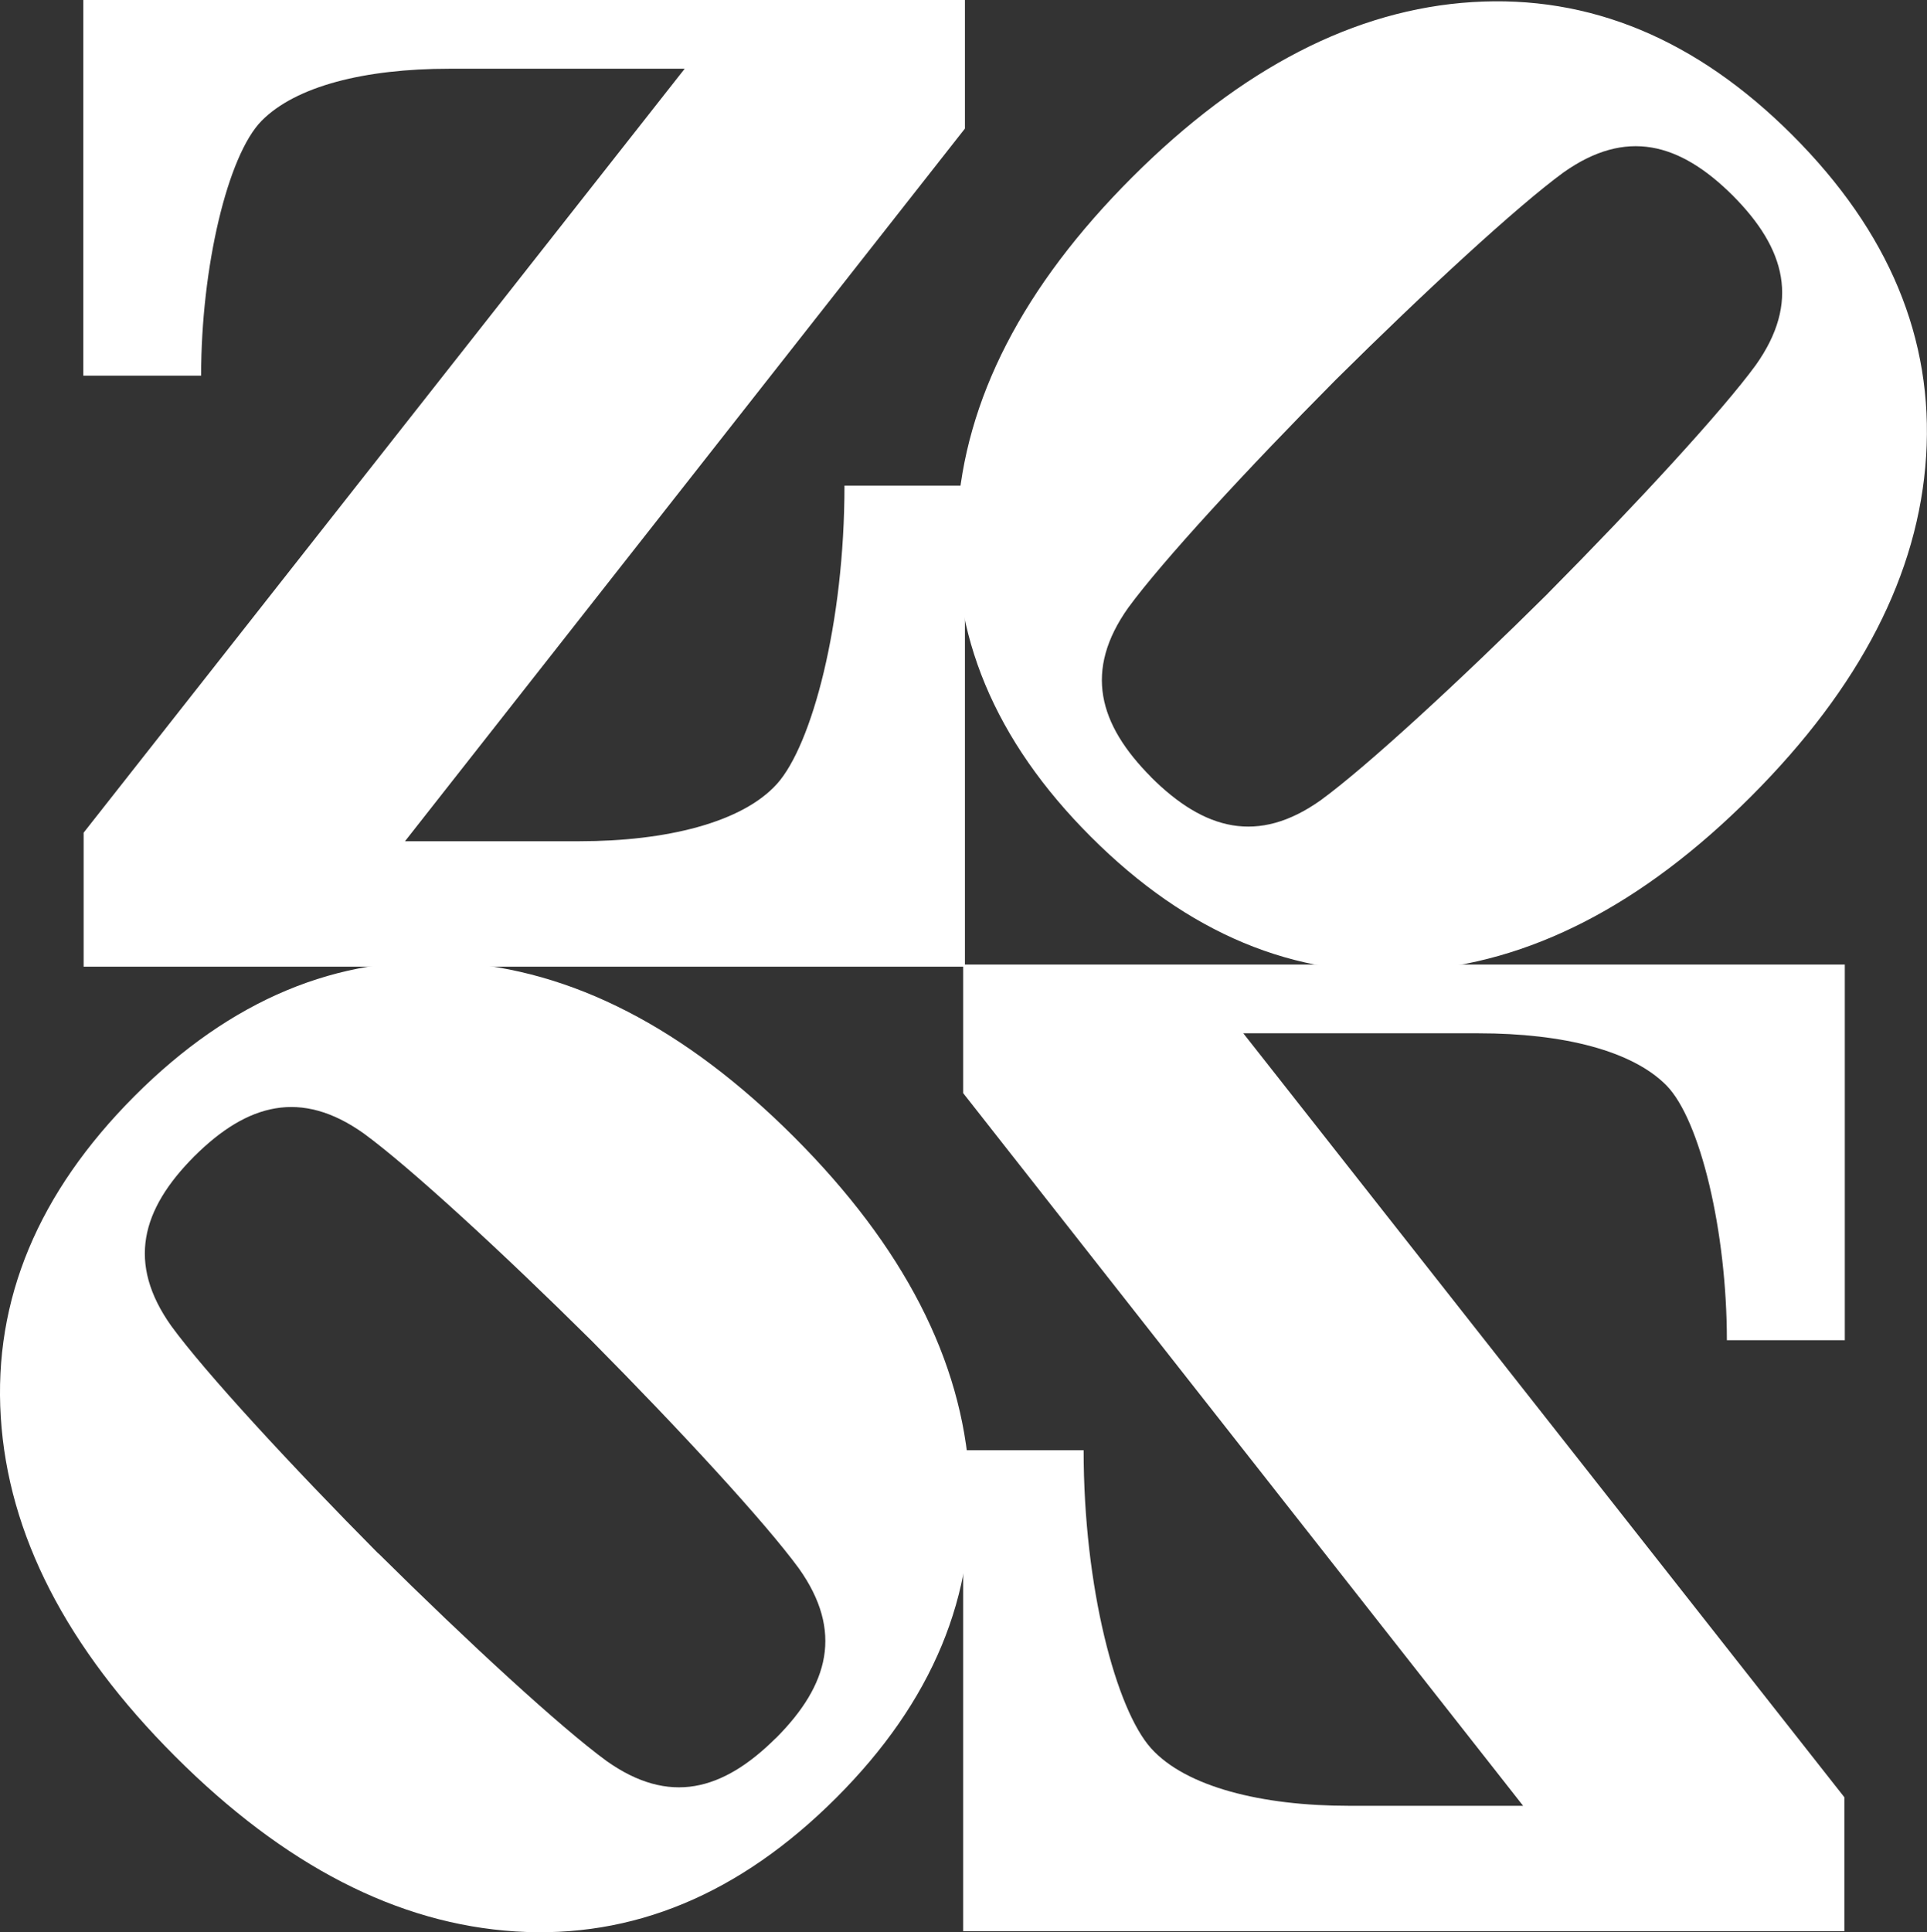
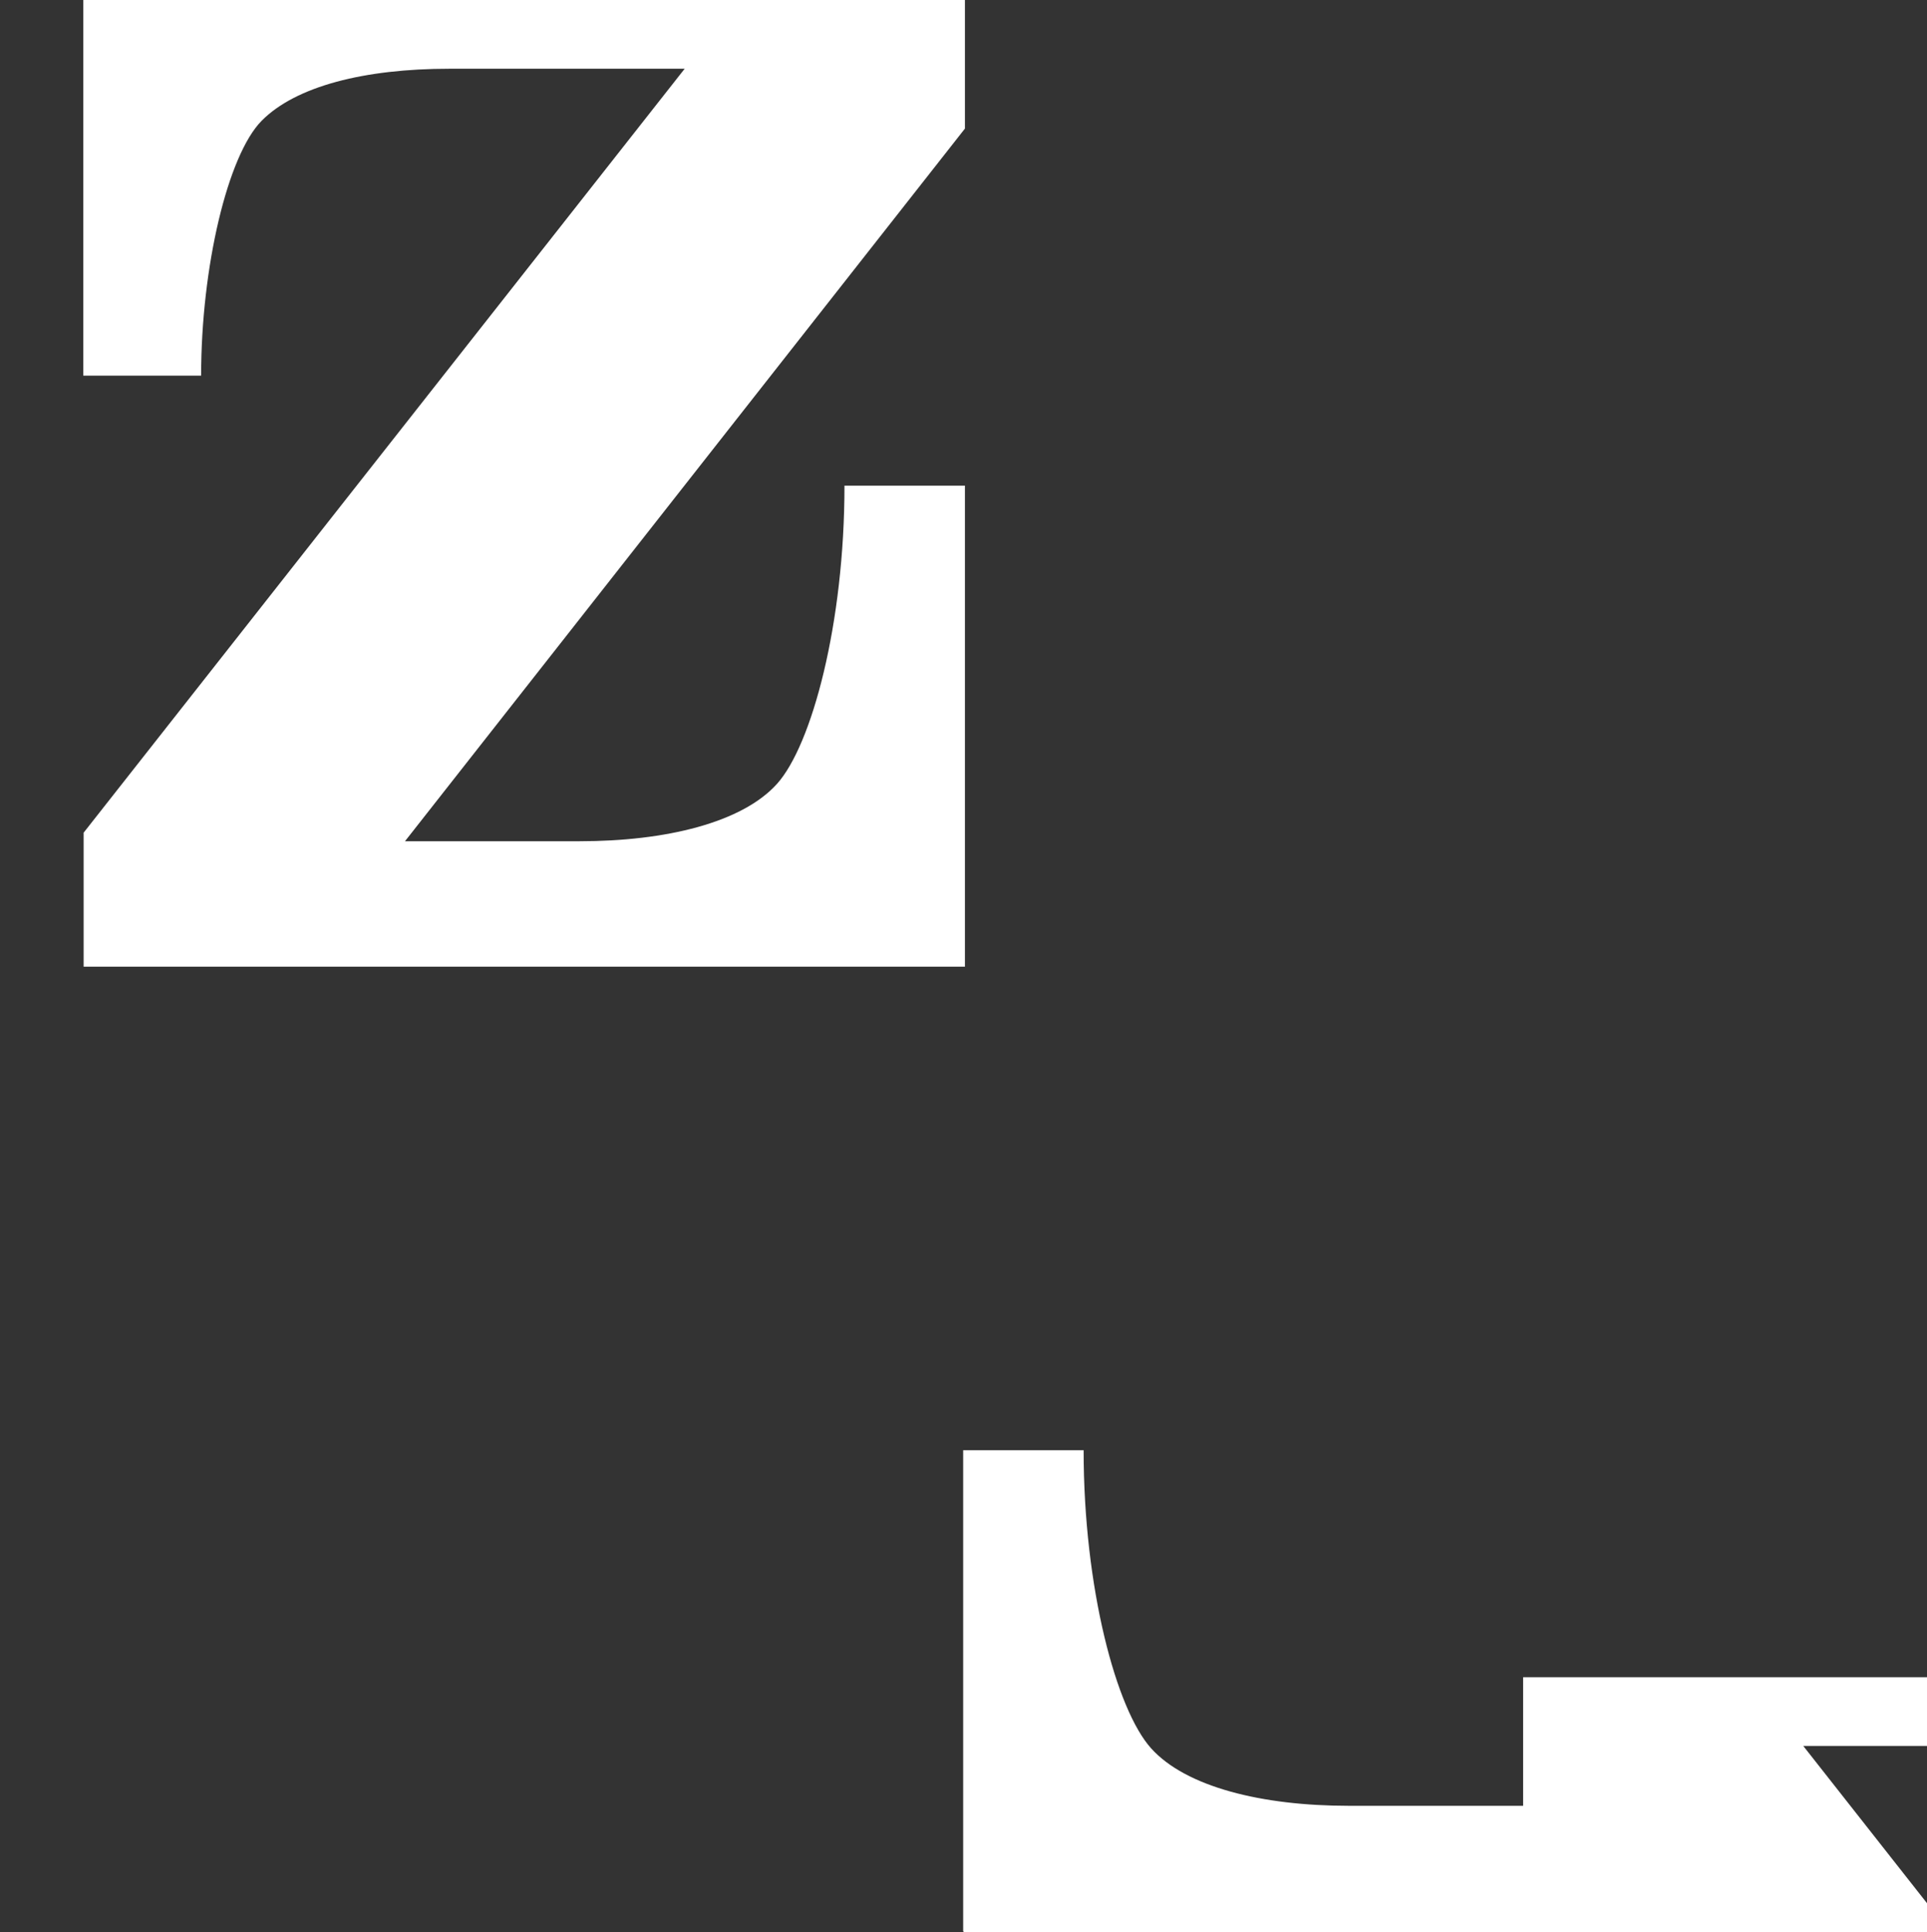
<svg xmlns="http://www.w3.org/2000/svg" viewBox="0 0 175.82 176.27" data-name="Ebene 2" id="Ebene_2">
  <rect x="0" y="0" width="175.82" height="176.27" fill="#333333" stroke="none" />
  <defs>
    <style>
      .cls-1 {
        fill: #fff;
        stroke-width: 0px;
      }
    </style>
  </defs>
  <g data-name="Ebene 1" id="Ebene_1-2">
    <g>
      <path d="m7.63,88.18v-12.22L62.47,6.27h-21.46c-7.8,0-14.04,1.61-17.14,4.75-3.1,3.14-5.52,13.36-5.52,23.25H7.6V0h80.44v11.73l-51.09,65.01h15.93c7.89,0,14.83-1.7,18.01-5.23,3.18-3.53,6.16-14.63,6.16-27.21h10.99v43.88H7.63Z" class="cls-1" />
-       <path d="m87.88,176.17v-43.88h10.99c0,12.57,2.98,23.67,6.16,27.2,3.18,3.53,10.13,5.24,18.01,5.24h15.93l-51.09-65.01v-11.73h80.44v34.27h-10.76c0-9.89-2.42-20.1-5.52-23.25-3.1-3.14-9.34-4.75-17.14-4.75h-21.46l54.84,69.69v12.22h-80.41Z" class="cls-1" />
-       <path d="m175.74,41.63c.68-10.71-3.38-20.48-12.2-29.3C154.78,3.57,145.05-.48,134.34.19c-10.7.67-21.05,6-31.05,15.99-9.96,9.96-15.28,20.29-15.94,30.96-.67,10.68,3.39,20.41,12.19,29.2,8.81,8.81,18.57,12.89,29.27,12.22,10.71-.67,21.02-5.97,30.96-15.91,9.96-9.97,15.29-20.31,15.97-31.03Zm-34.49,12.49s.02-.03.04-.04c-8.14,8.07-16.58,15.85-20.79,18.92-5.71,4.05-10.61,2.74-15.47-2.1.02.01.03.03.05.05l-.09-.09s.03.03.05.04c-4.84-4.86-6.15-9.75-2.1-15.46,3.07-4.2,10.85-12.65,18.92-20.78-.01.01-.03.03-.04.04l.08-.08s-.03.03-.04.04c8.14-8.07,16.58-15.85,20.78-18.92,5.71-4.05,10.6-2.74,15.46,2.1-.01-.02-.03-.03-.04-.05l.09.09s-.03-.03-.05-.04c4.84,4.86,6.15,9.75,2.1,15.46-3.07,4.2-10.86,12.65-18.92,20.78.01-.01.02-.02.04-.04l-.08.08Z" class="cls-1" />
-       <path d="m47.01,176.19c10.72.68,20.48-3.38,29.3-12.2,8.77-8.77,12.81-18.5,12.14-29.21-.67-10.7-6-21.05-15.99-31.05-9.96-9.96-20.29-15.28-30.97-15.94-10.68-.67-20.42,3.39-29.21,12.19C3.48,108.8-.6,118.56.07,129.26c.67,10.71,5.97,21.02,15.91,30.96,9.97,9.97,20.31,15.29,31.04,15.97Zm-12.51-34.49s.03.03.04.04c-8.07-8.14-15.85-16.58-18.92-20.79-4.05-5.71-2.74-10.6,2.1-15.46-.02.02-.03.03-.05.04l.09-.09s-.03.03-.04.05c4.86-4.84,9.75-6.15,15.46-2.1,4.2,3.07,12.66,10.85,20.8,18.92-.01-.01-.03-.02-.04-.04l.08.08s-.03-.02-.04-.04c8.07,8.14,15.85,16.58,18.92,20.78,4.05,5.71,2.74,10.61-2.1,15.46.02-.02.03-.03.05-.05l-.09.09s.03-.03.04-.05c-4.86,4.84-9.75,6.15-15.46,2.1-4.2-3.07-12.65-10.85-20.8-18.92.01.01.03.02.04.04l-.08-.08Z" class="cls-1" />
+       <path d="m87.88,176.17v-43.88h10.99c0,12.57,2.98,23.67,6.16,27.2,3.18,3.53,10.13,5.24,18.01,5.24h15.93v-11.73h80.44v34.27h-10.76c0-9.89-2.42-20.1-5.52-23.25-3.1-3.14-9.34-4.75-17.14-4.75h-21.46l54.84,69.69v12.22h-80.41Z" class="cls-1" />
    </g>
  </g>
</svg>